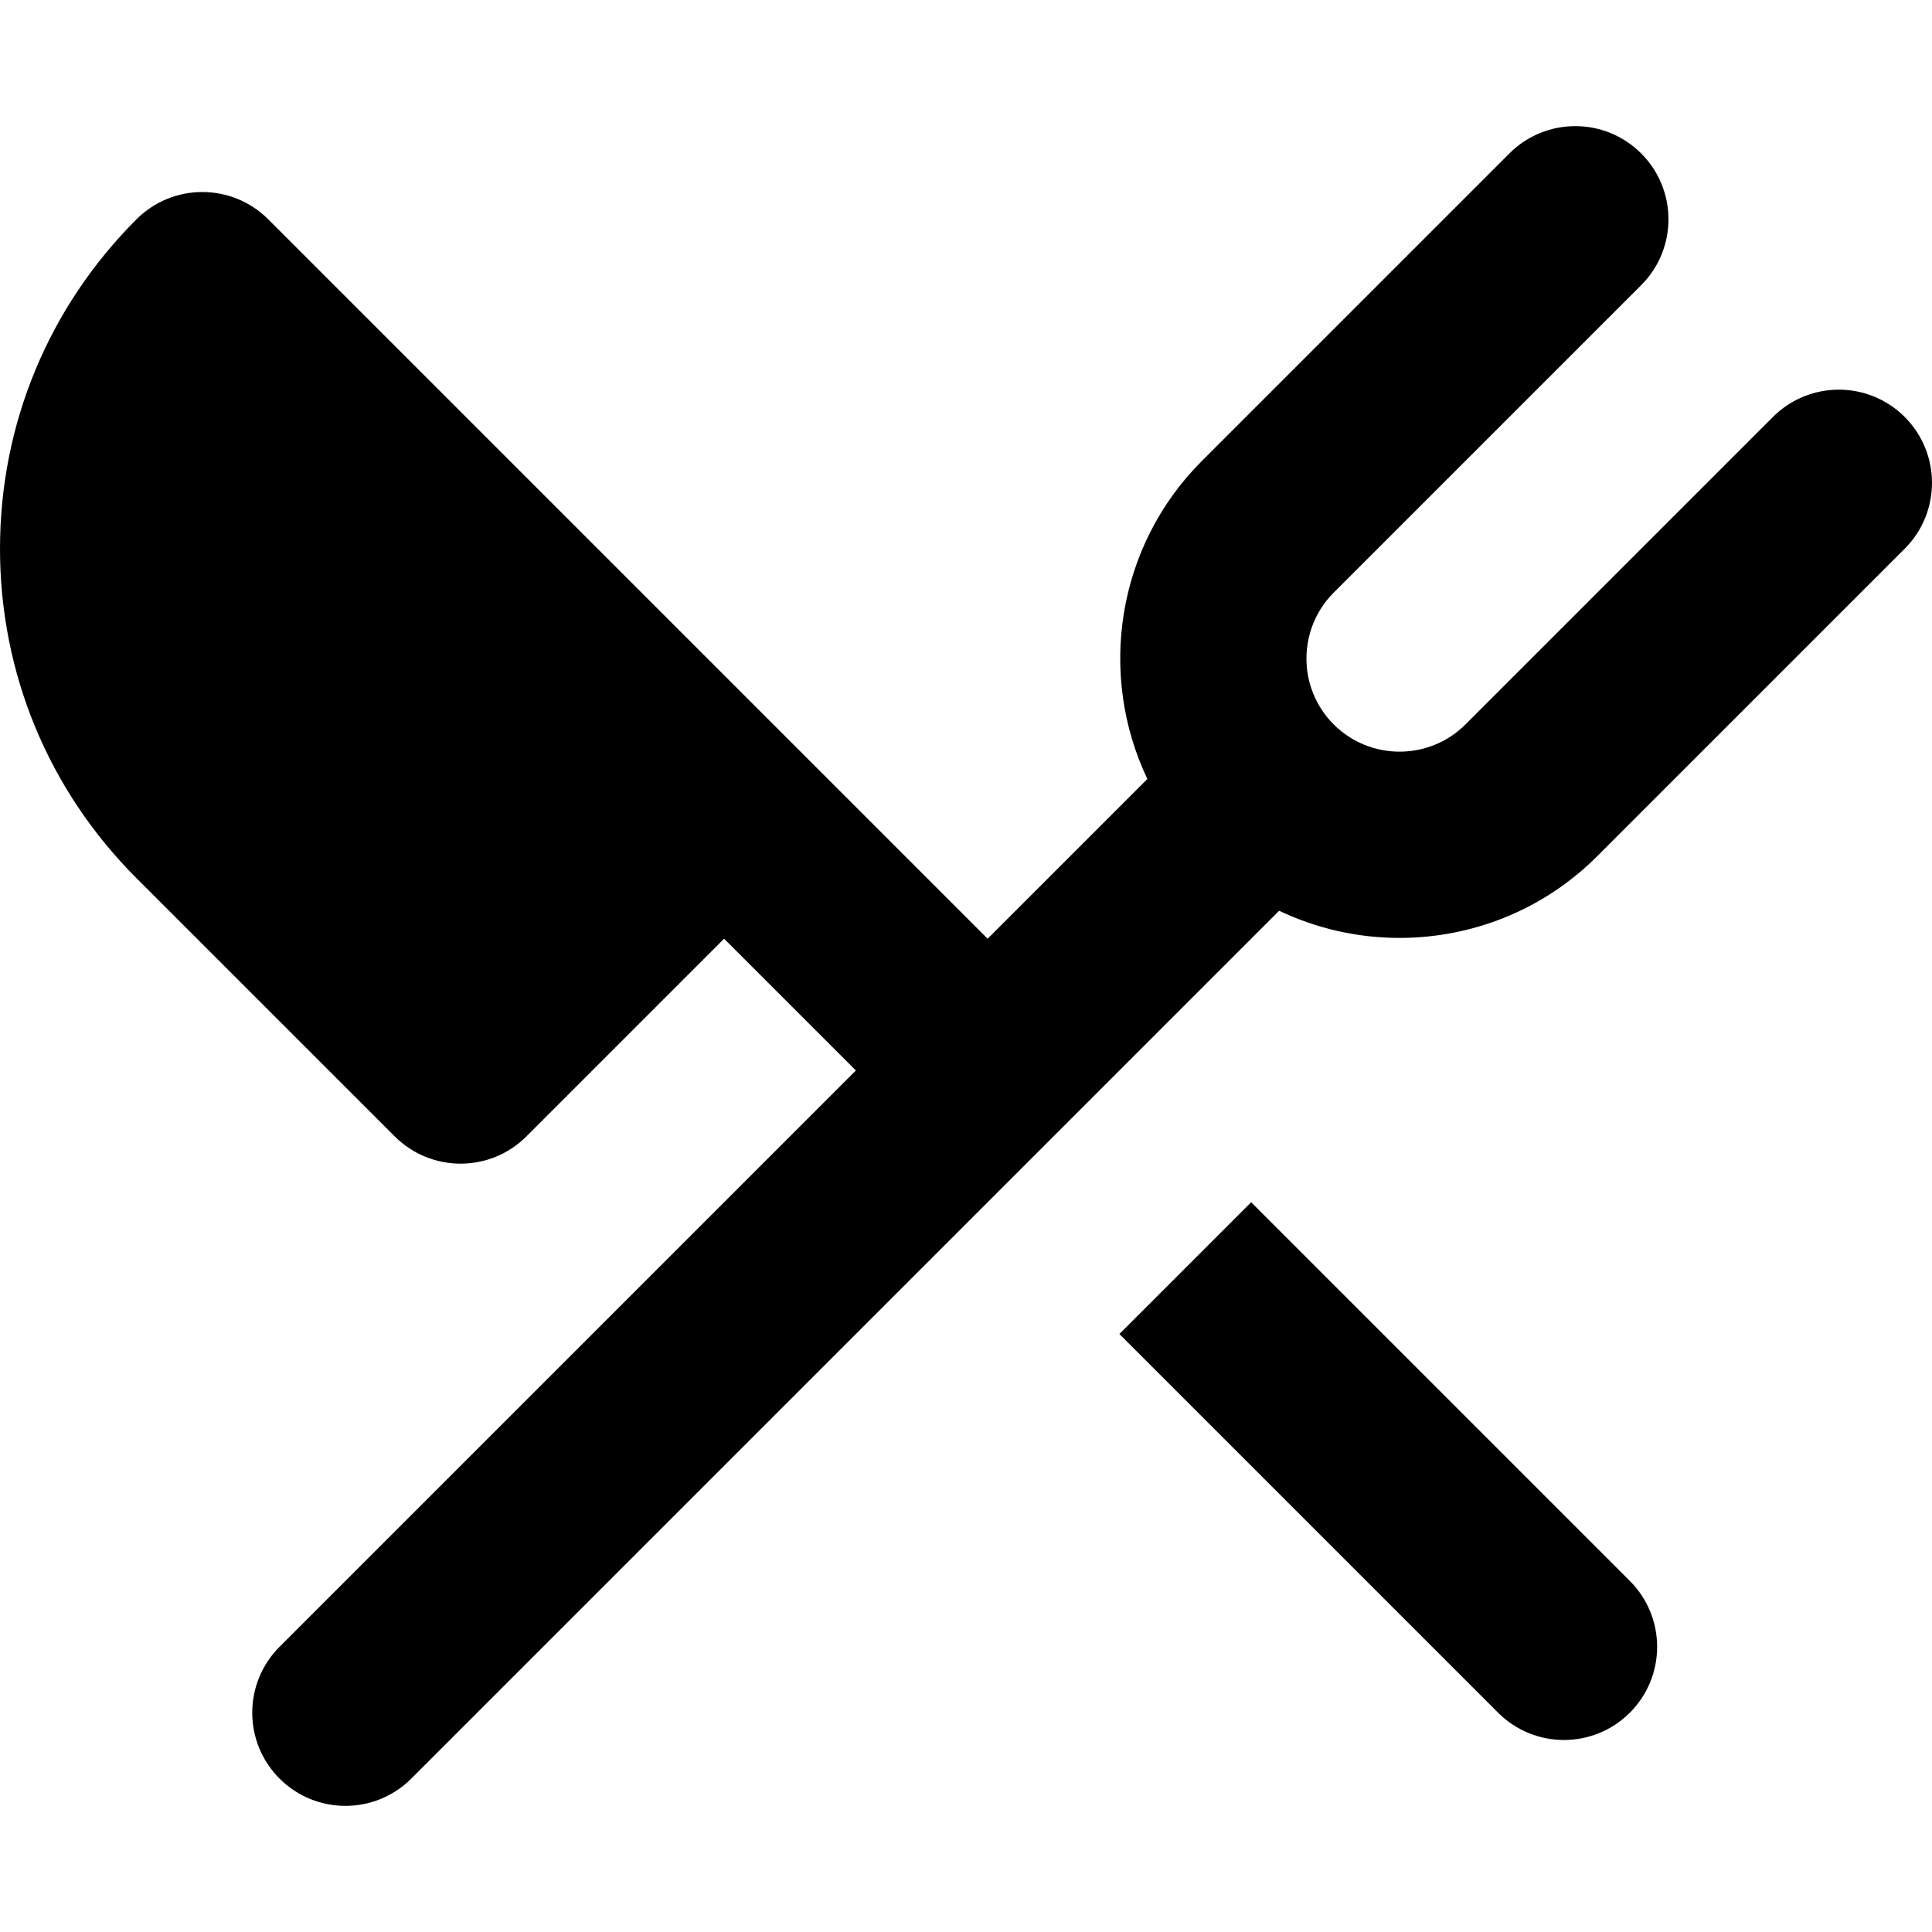
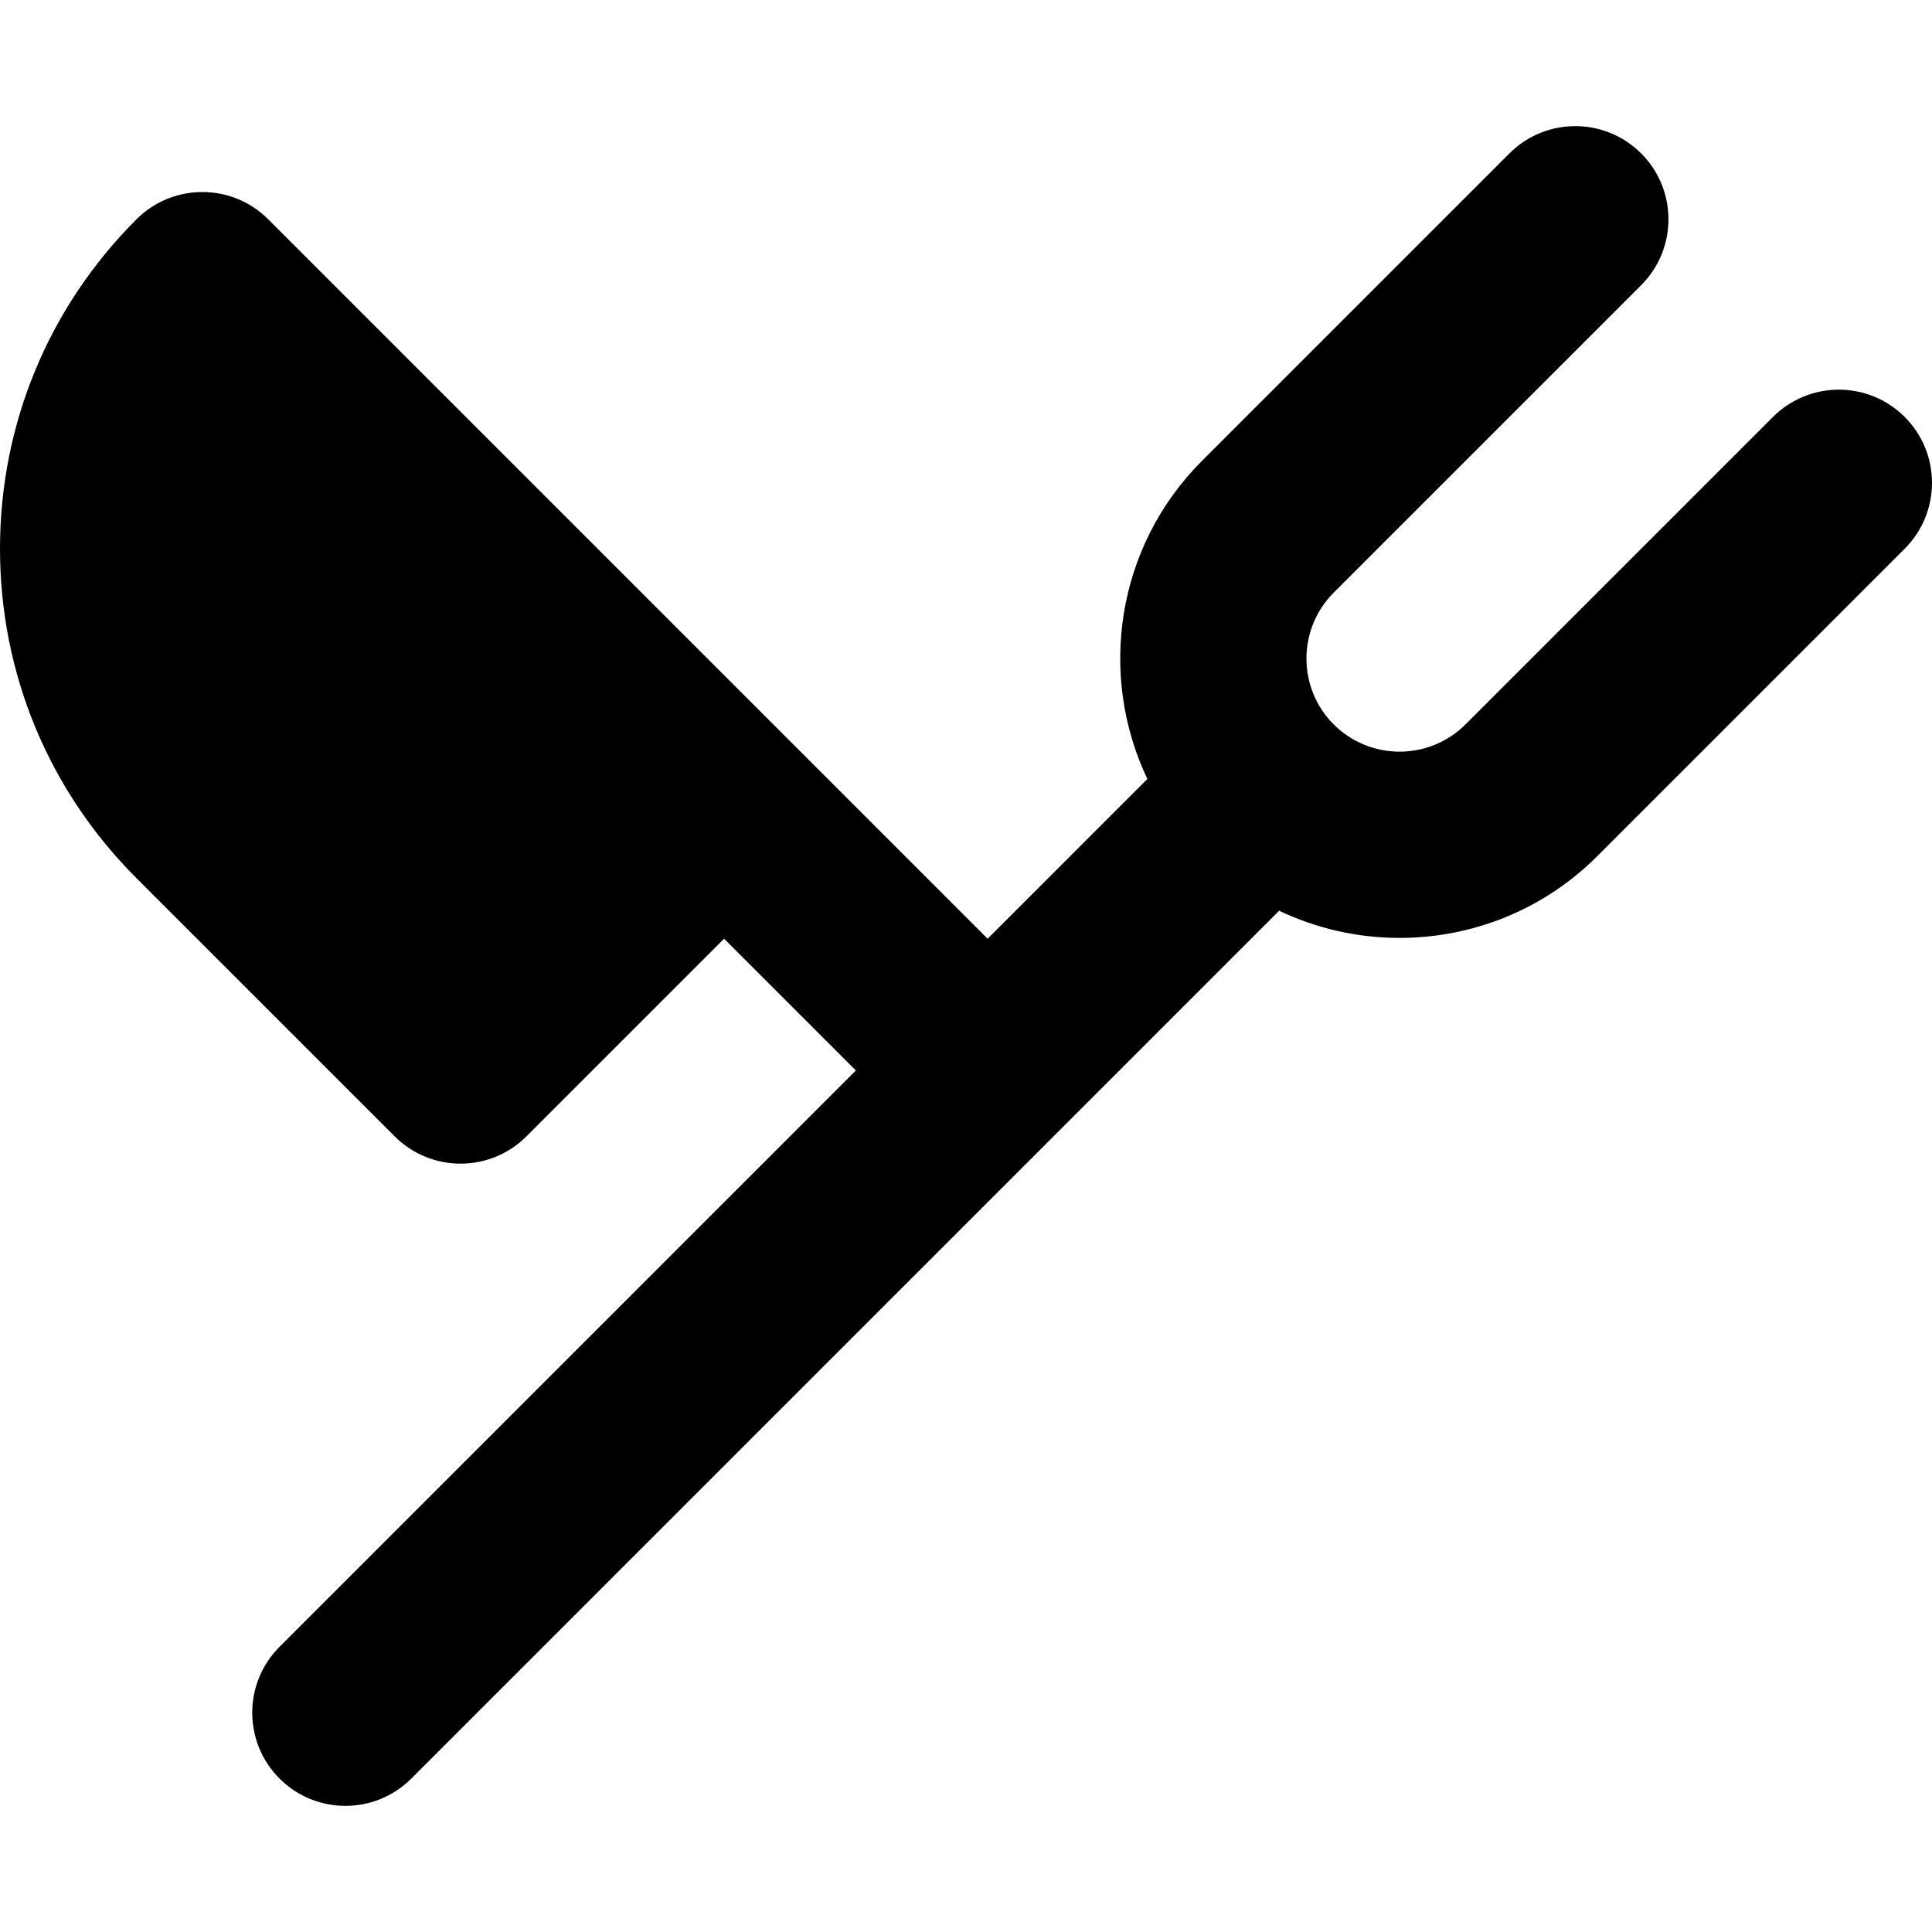
<svg xmlns="http://www.w3.org/2000/svg" version="1.1" id="Layer_1" x="0px" y="0px" viewBox="0 0 511.999 511.999" style="enable-background:new 0 0 511.999 511.999;" xml:space="preserve">
  <g>
    <g>
-       <path d="M431.926,418.962L331.574,318.609l-34.92,34.92l100.353,100.353c4.822,4.822,11.141,7.233,17.459,7.233    c6.32,0,12.639-2.412,17.459-7.233C441.569,444.239,441.569,428.605,431.926,418.962z" />
-     </g>
+       </g>
  </g>
  <g>
    <g>
      <path d="M504.767,110.497c-9.642-9.643-25.277-9.643-34.92,0l-81.473,81.473c-9.63,9.628-25.293,9.635-34.923,0.016    c-0.003-0.003-0.003-0.007-0.007-0.008c-0.003-0.003-0.007-0.005-0.01-0.008c-9.62-9.628-9.614-25.29,0.016-34.92l81.477-81.473    c9.643-9.643,9.643-25.277,0-34.92c-9.642-9.643-25.277-9.643-34.92,0l-81.477,81.475c-22.766,22.766-27.578,56.774-14.465,84.305    l-42.333,42.333L71.084,58.119c-9.642-9.643-25.277-9.643-34.92,0C12.845,81.437,0.002,112.441,0,145.417    c0,32.978,12.842,63.983,36.161,87.302l68.434,68.428c9.645,9.642,25.277,9.642,34.92-0.002l52.377-52.376l34.92,34.92    L74.079,436.421c-9.643,9.642-9.643,25.277,0,34.92c4.822,4.823,11.141,7.233,17.459,7.233c6.318,0,12.639-2.412,17.459-7.233    l152.736-152.732l34.92-34.92l42.333-42.334c10.061,4.792,20.984,7.202,31.914,7.202c18.97,0,37.949-7.223,52.392-21.667    l81.473-81.473C514.41,135.775,514.41,120.142,504.767,110.497z" />
    </g>
  </g>
  <g>
</g>
  <g>
</g>
  <g>
</g>
  <g>
</g>
  <g>
</g>
  <g>
</g>
  <g>
</g>
  <g>
</g>
  <g>
</g>
  <g>
</g>
  <g>
</g>
  <g>
</g>
  <g>
</g>
  <g>
</g>
  <g>
</g>
</svg>